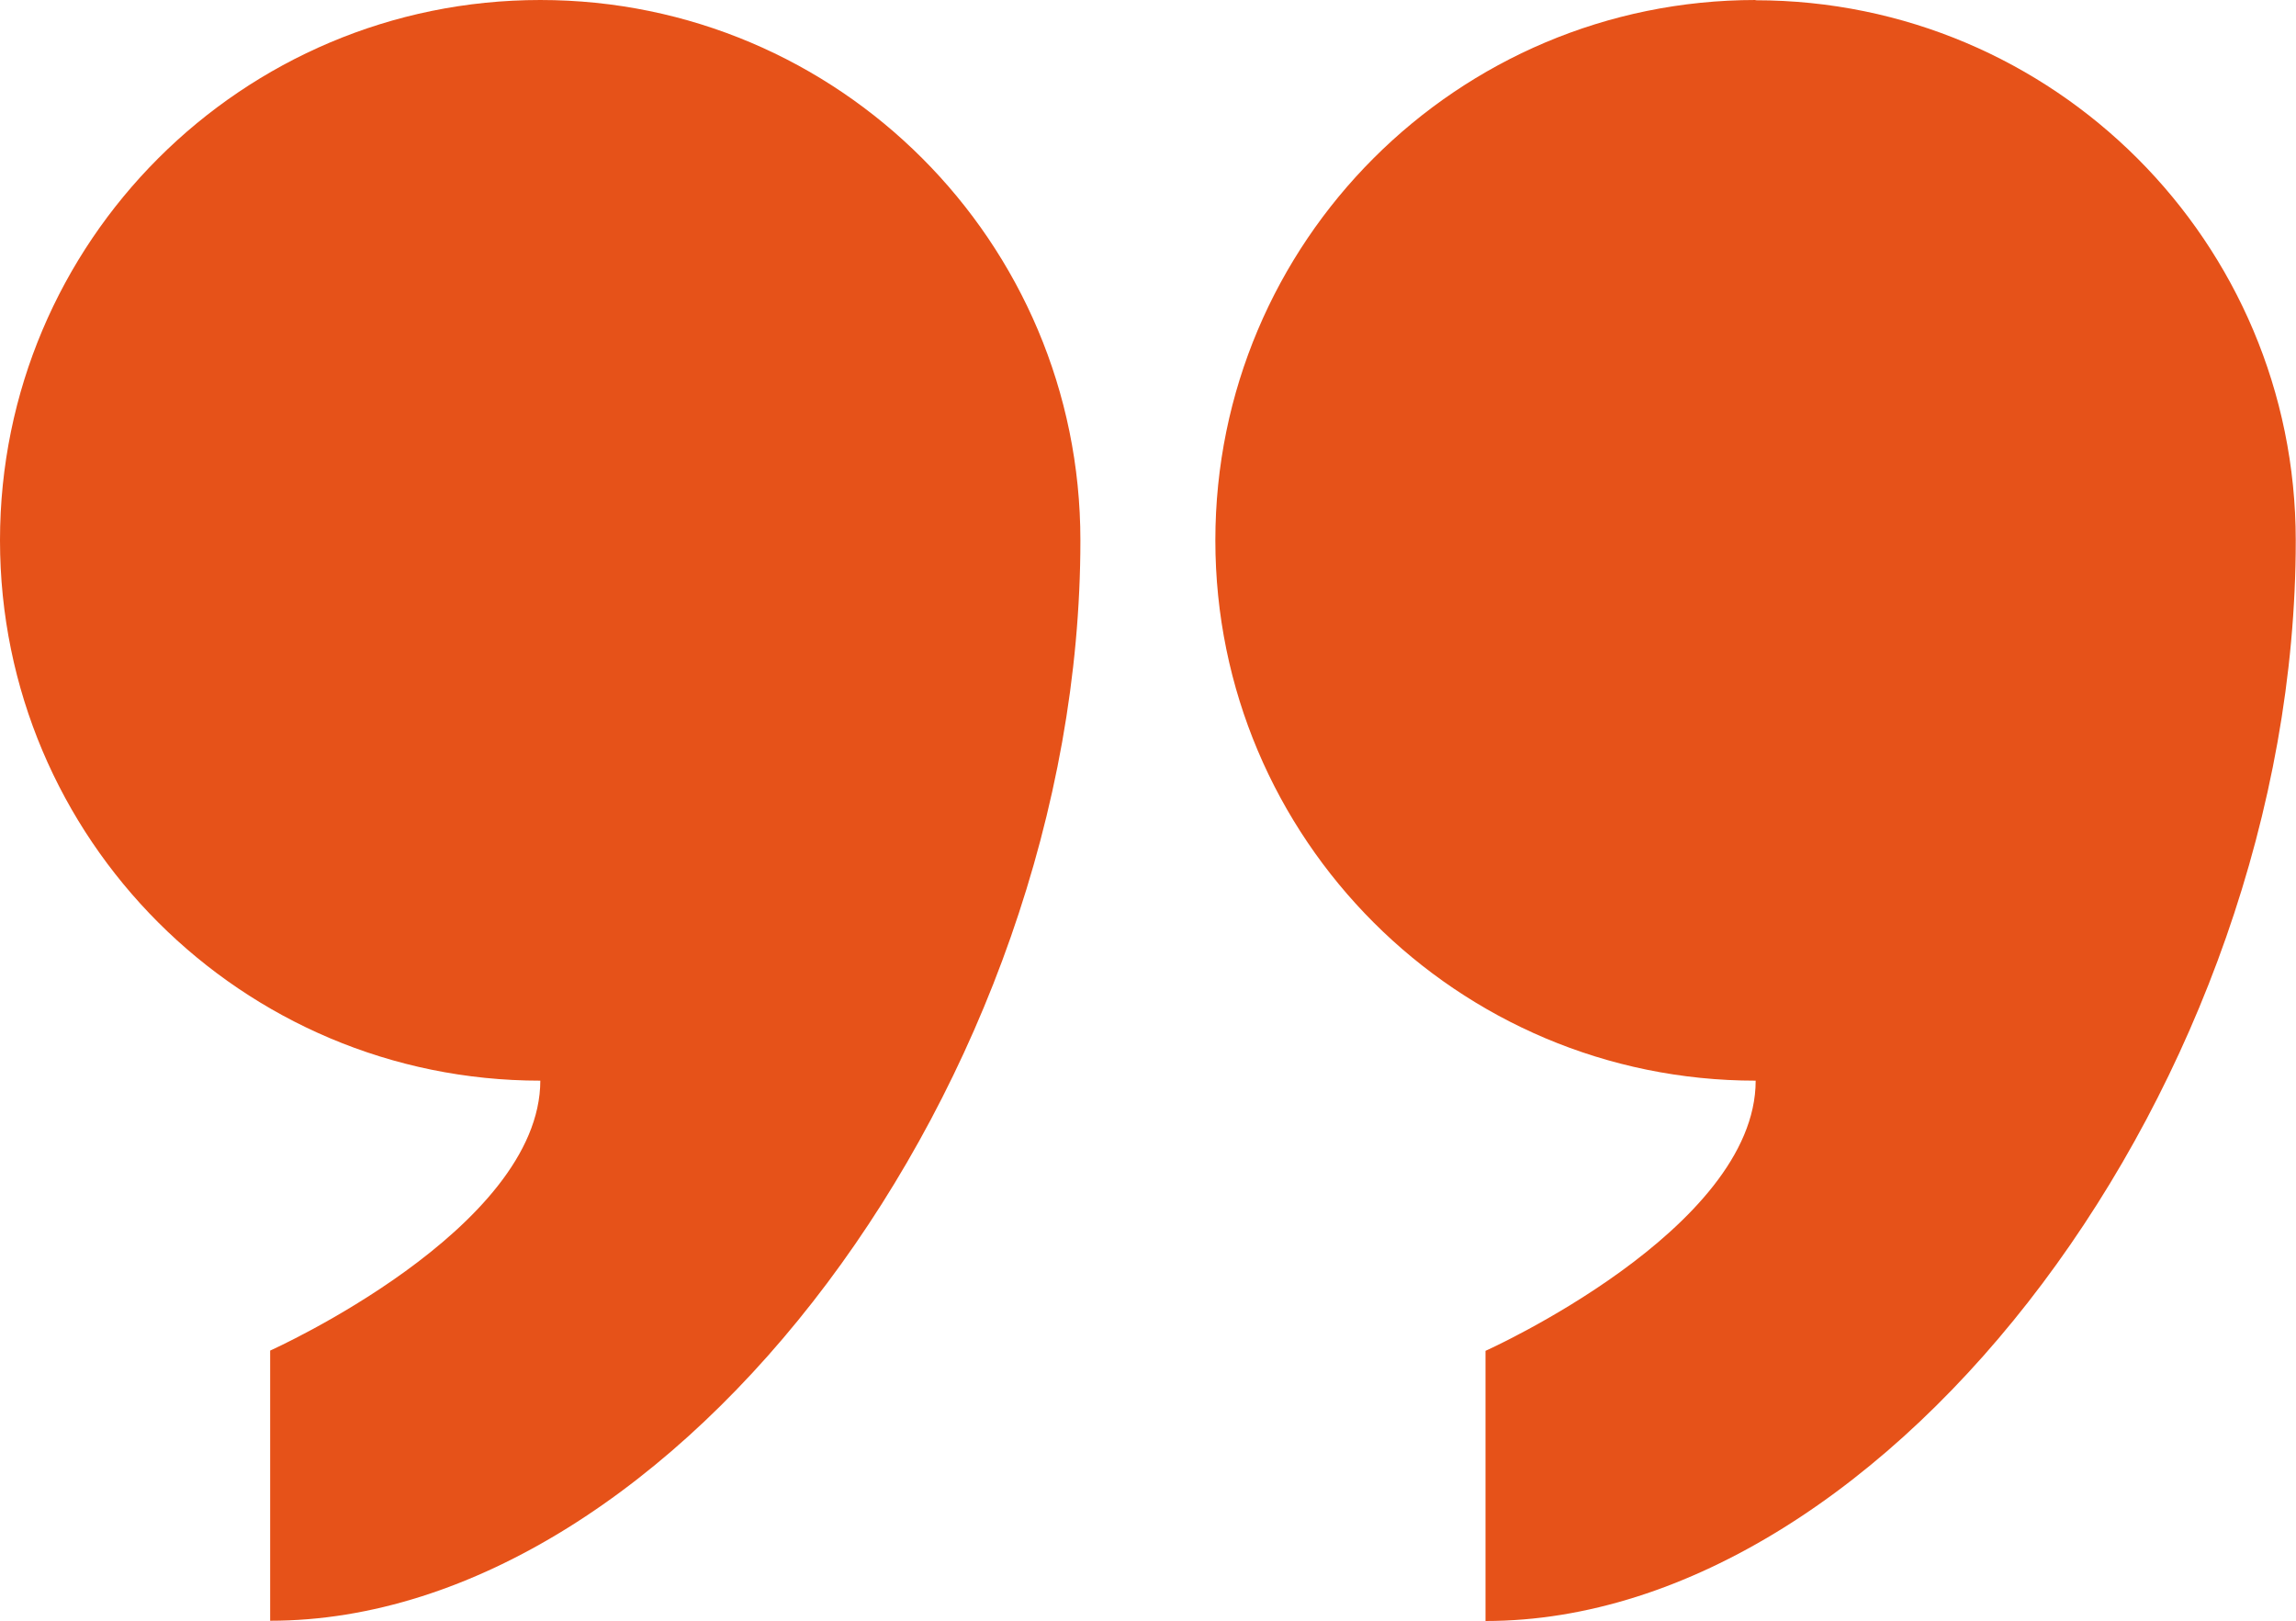
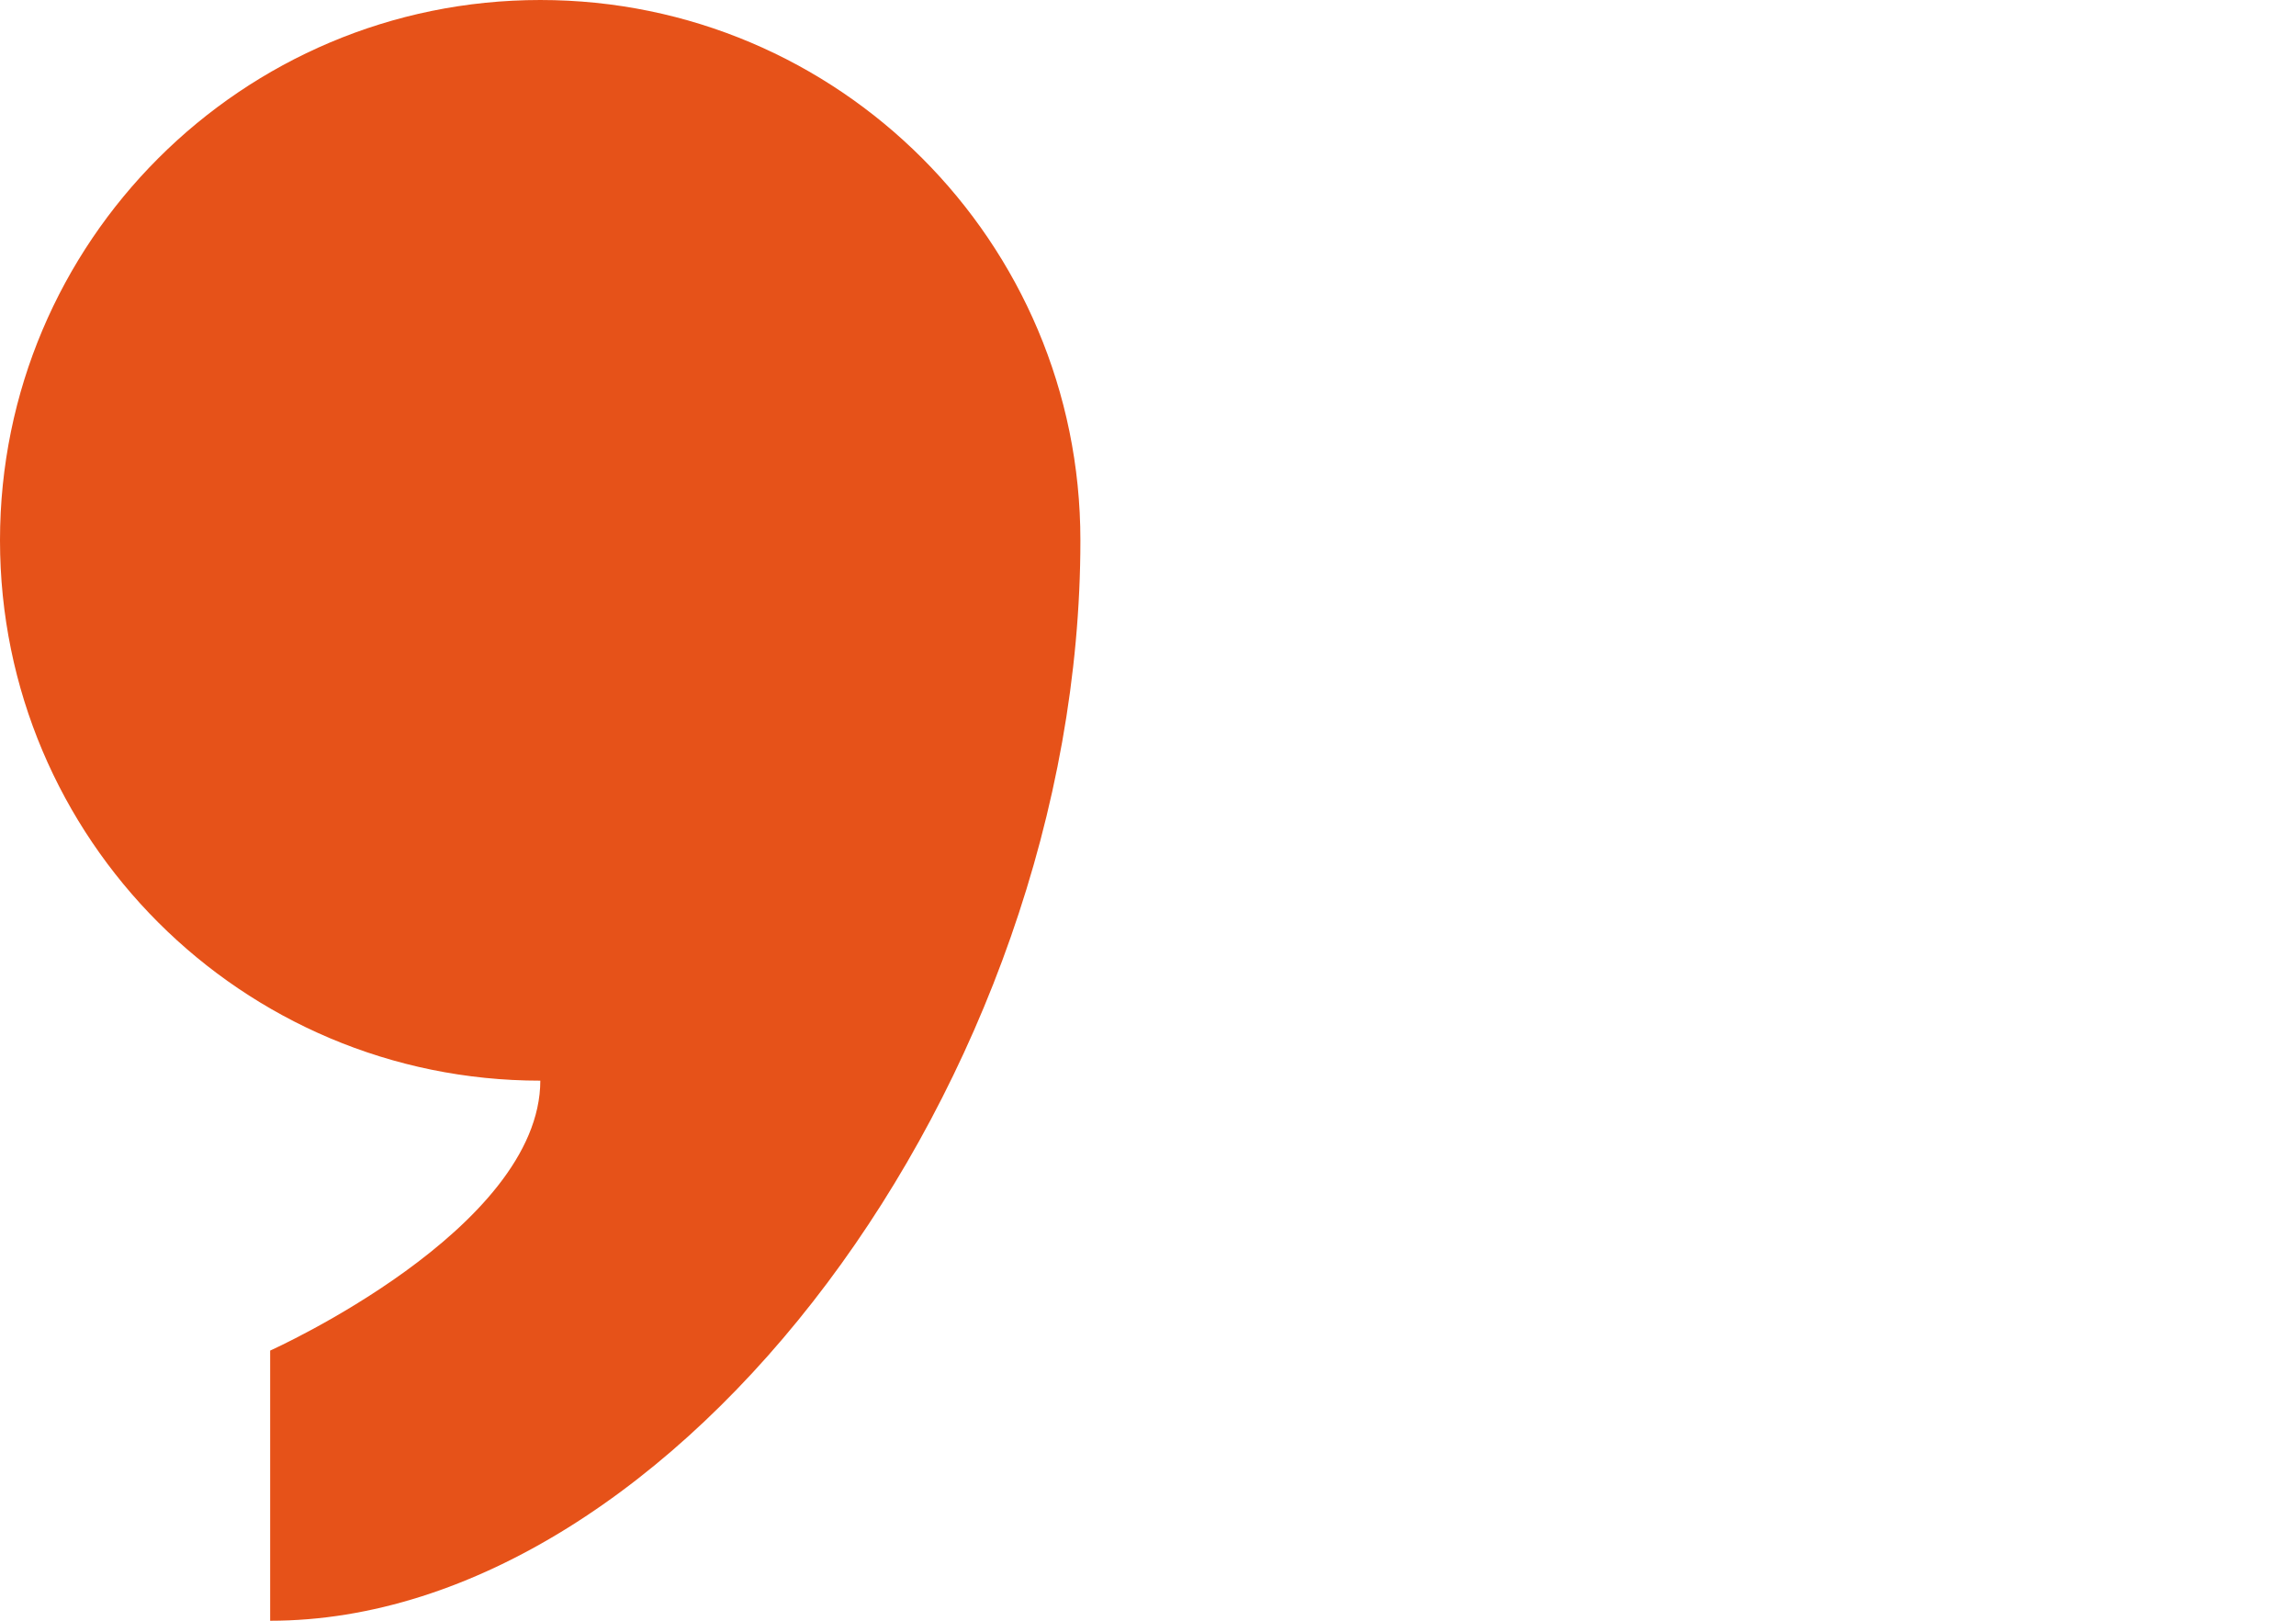
<svg xmlns="http://www.w3.org/2000/svg" id="Lag_2" viewBox="0 0 90 63.53">
  <defs>
    <style>.cls-1{fill:#e65219;stroke-width:0px;}</style>
  </defs>
  <g id="Lag_1-2">
    <path class="cls-1" d="m21.18,42.35c0,5.84-10.59,10.59-10.59,10.59v10.59c15.88,0,31.76-21.18,31.76-42.35C42.35,9.48,32.87,0,21.18,0S0,9.48,0,21.18s9.48,21.18,21.18,21.18Z" />
-     <path class="cls-1" d="m68.82,0c-11.7,0-21.18,9.48-21.18,21.18s9.48,21.18,21.18,21.18c0,5.84-10.59,10.59-10.59,10.59v10.59c15.88,0,31.76-21.18,31.76-42.35,0-11.7-9.48-21.18-21.18-21.18Z" />
  </g>
</svg>